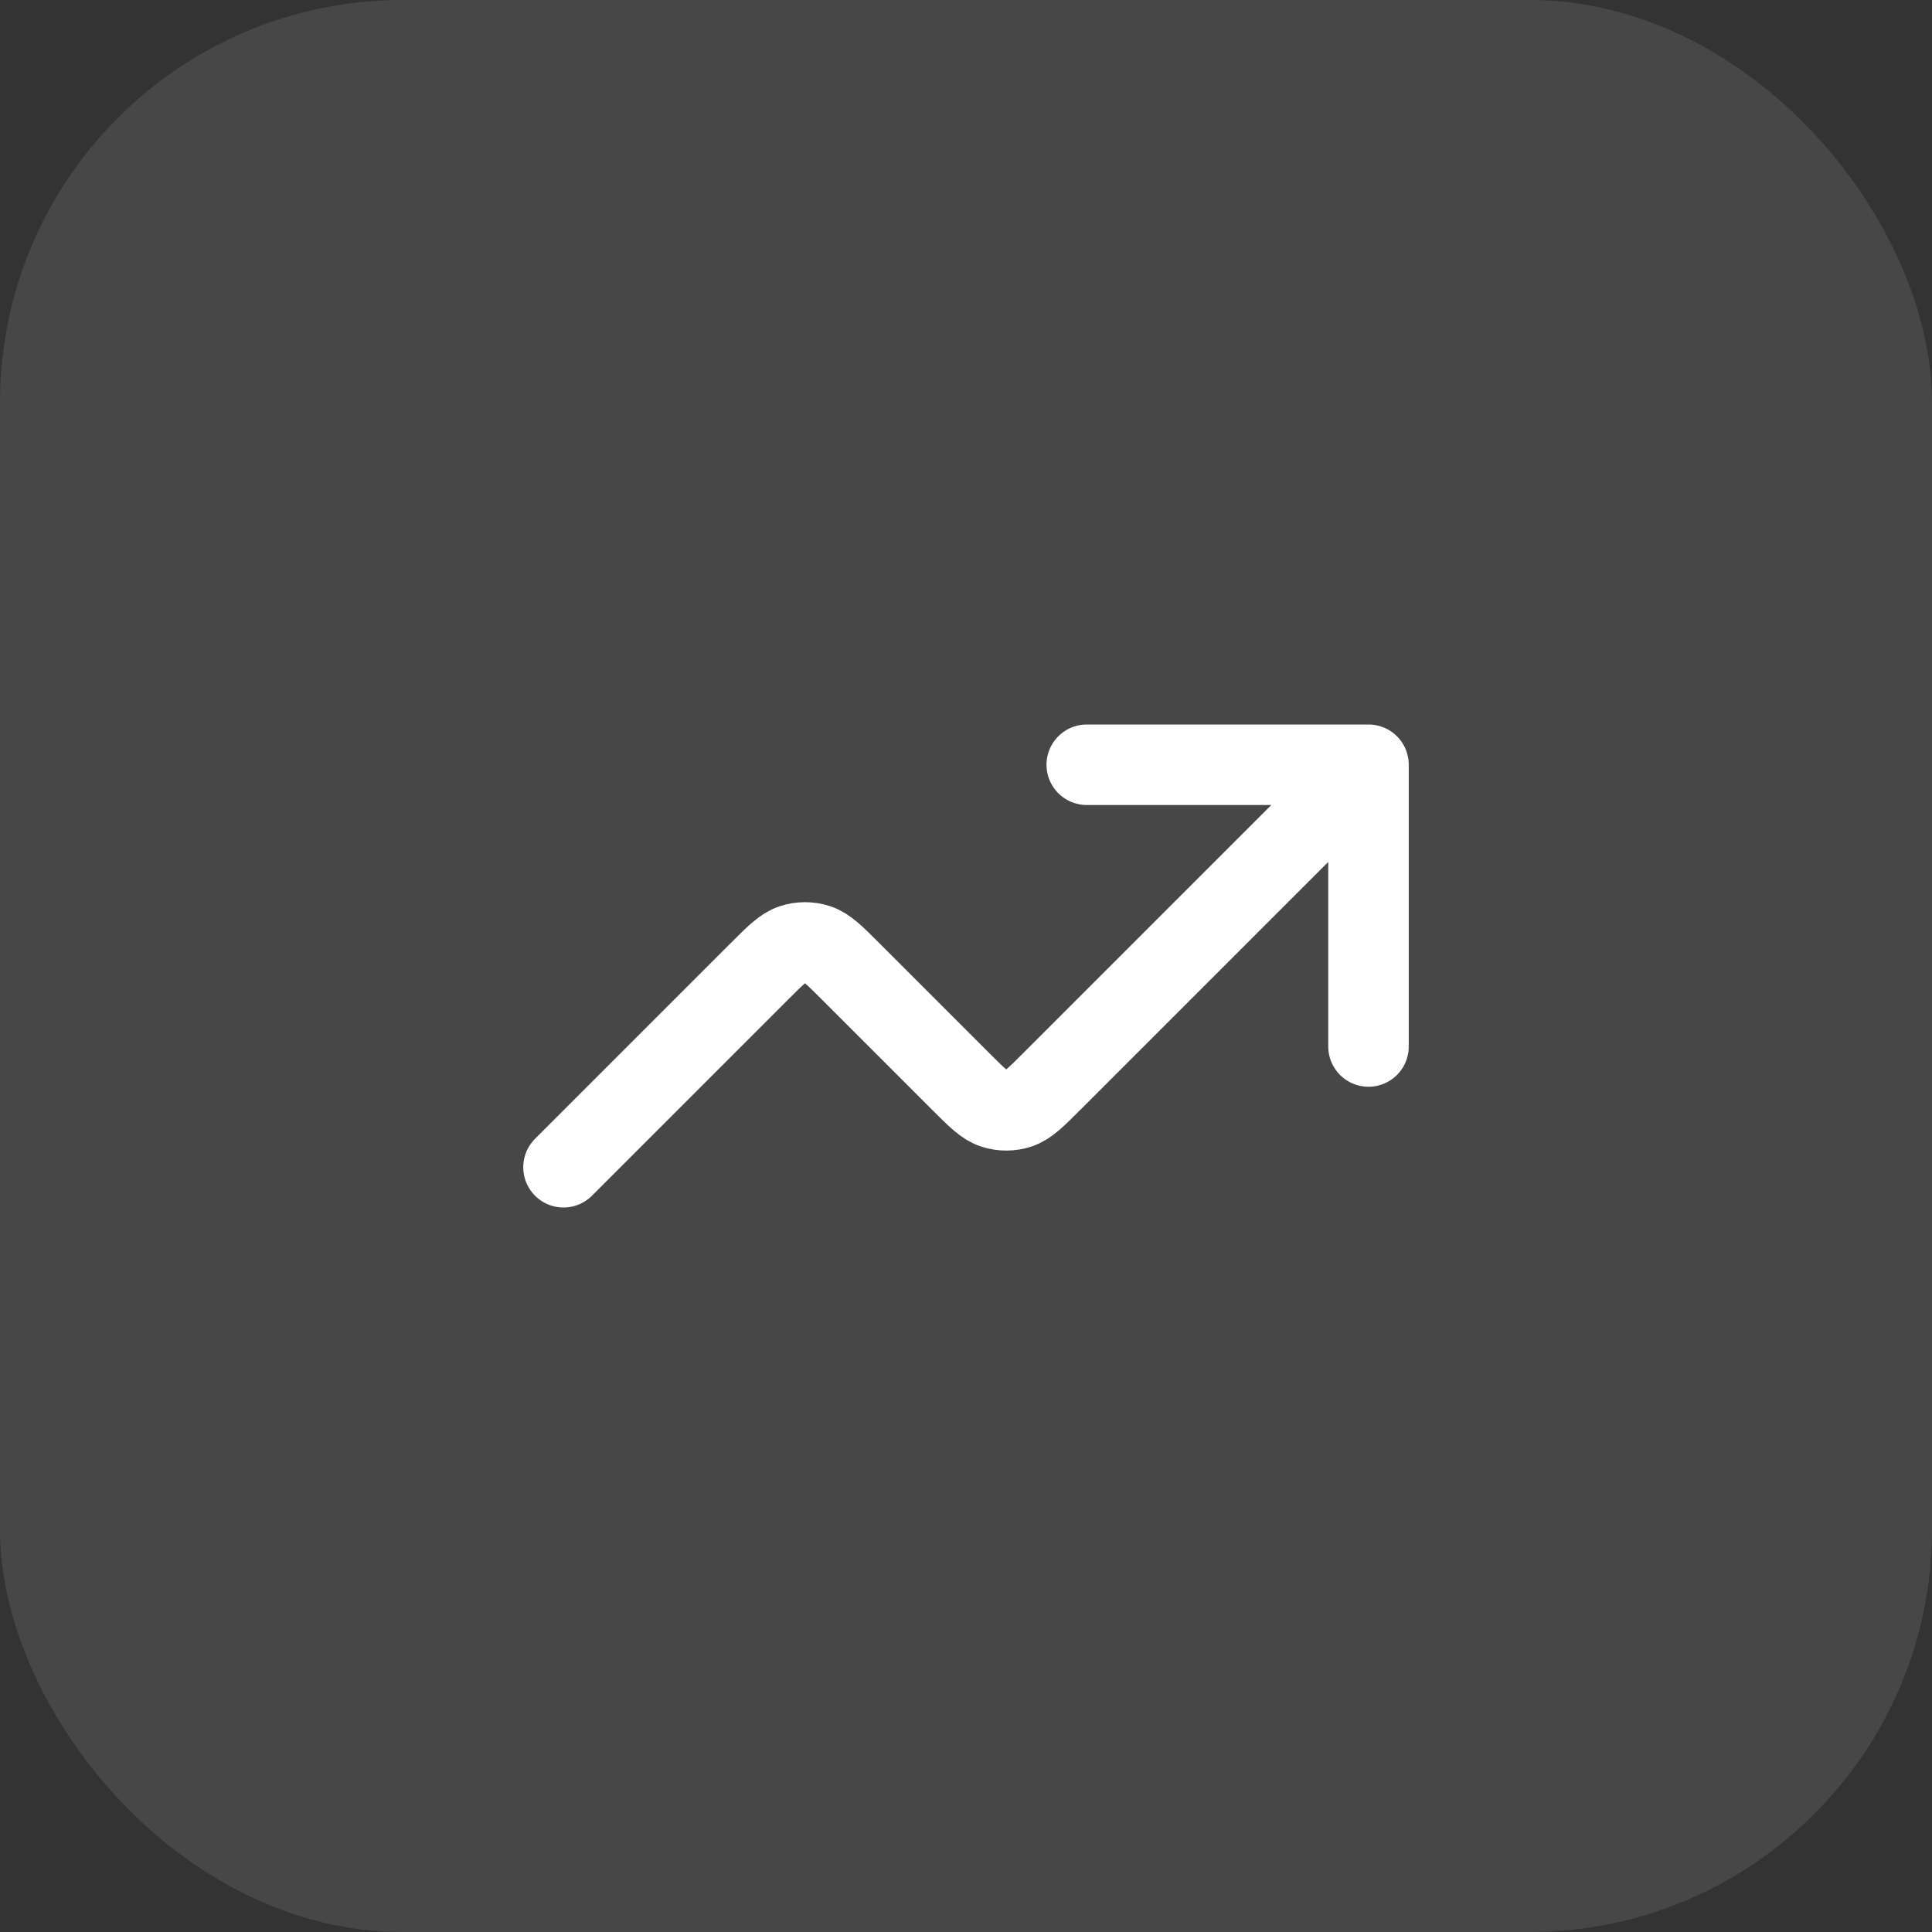
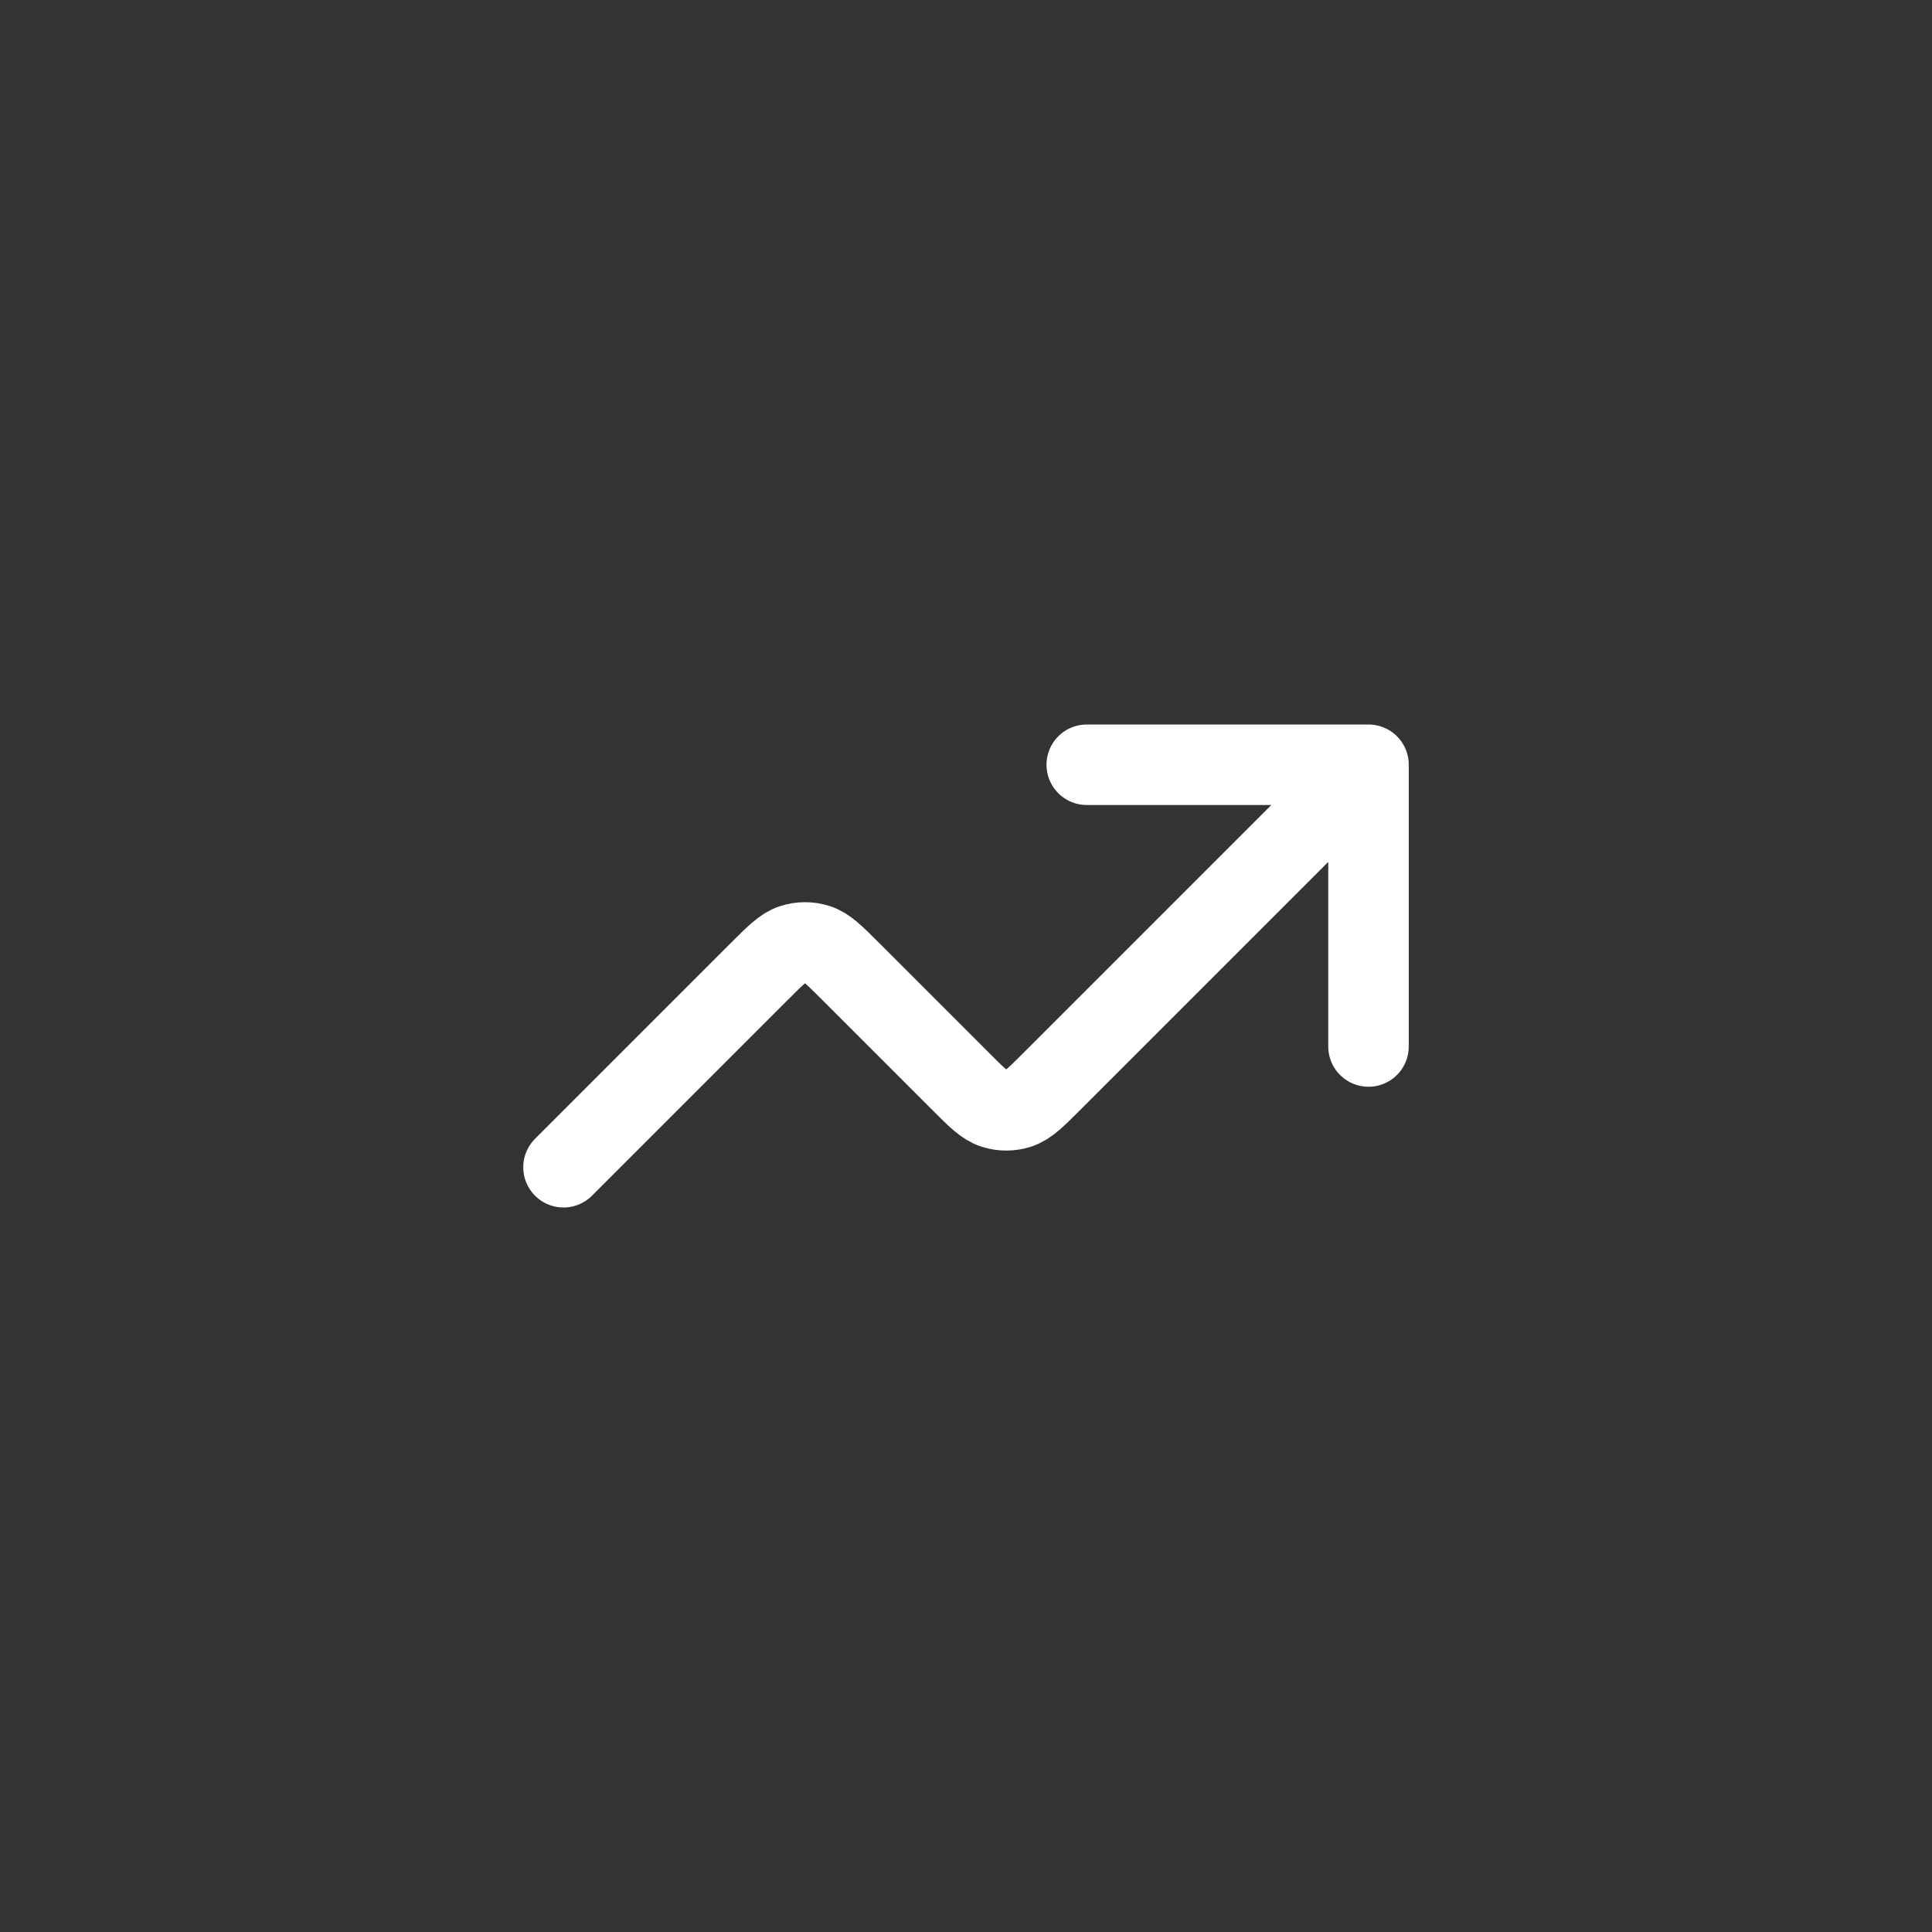
<svg xmlns="http://www.w3.org/2000/svg" width="48" height="48" viewBox="0 0 48 48" fill="none">
  <rect x="0" y="0" width="48" height="48" fill="#333333" stroke="none" />
-   <rect width="48" height="48" rx="10" fill="white" fill-opacity="0.1" />
  <path d="M34 19L26.131 26.869C25.735 27.265 25.537 27.463 25.309 27.537C25.108 27.602 24.892 27.602 24.691 27.537C24.463 27.463 24.265 27.265 23.869 26.869L21.131 24.131C20.735 23.735 20.537 23.537 20.309 23.463C20.108 23.398 19.892 23.398 19.691 23.463C19.463 23.537 19.265 23.735 18.869 24.131L14 29M34 19H27M34 19V26" stroke="white" stroke-width="2" stroke-linecap="round" stroke-linejoin="round" />
</svg>